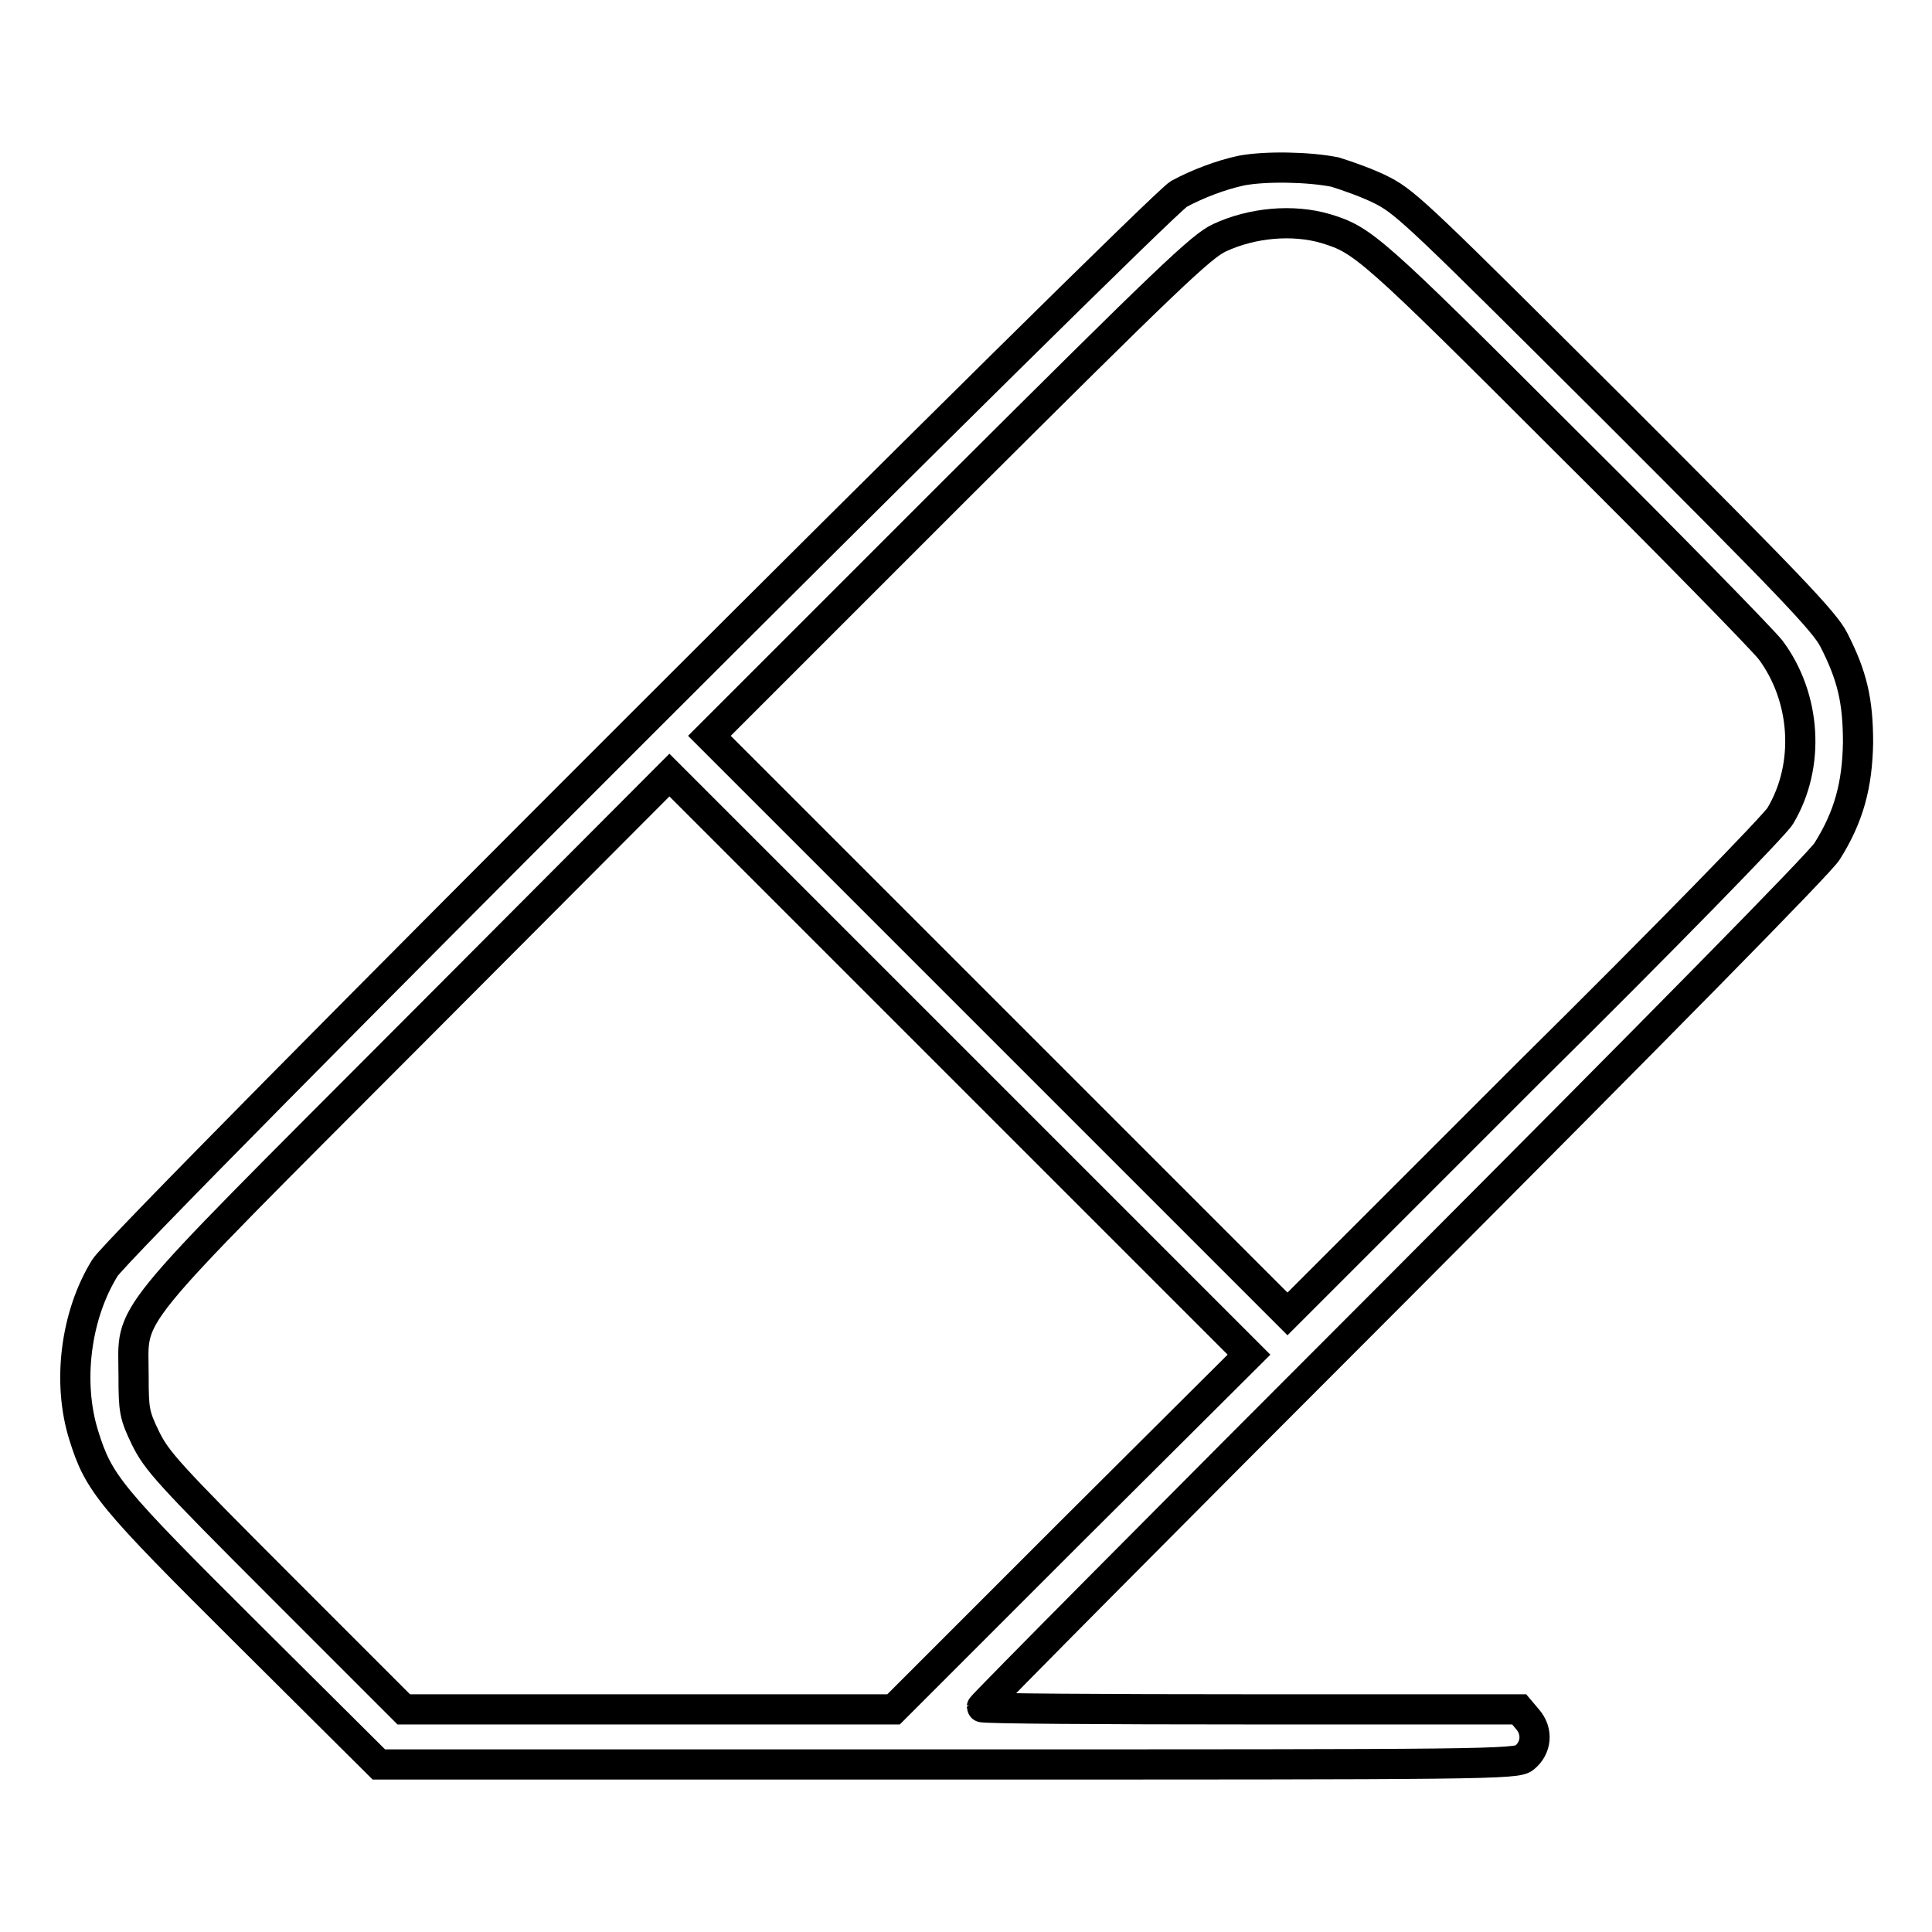
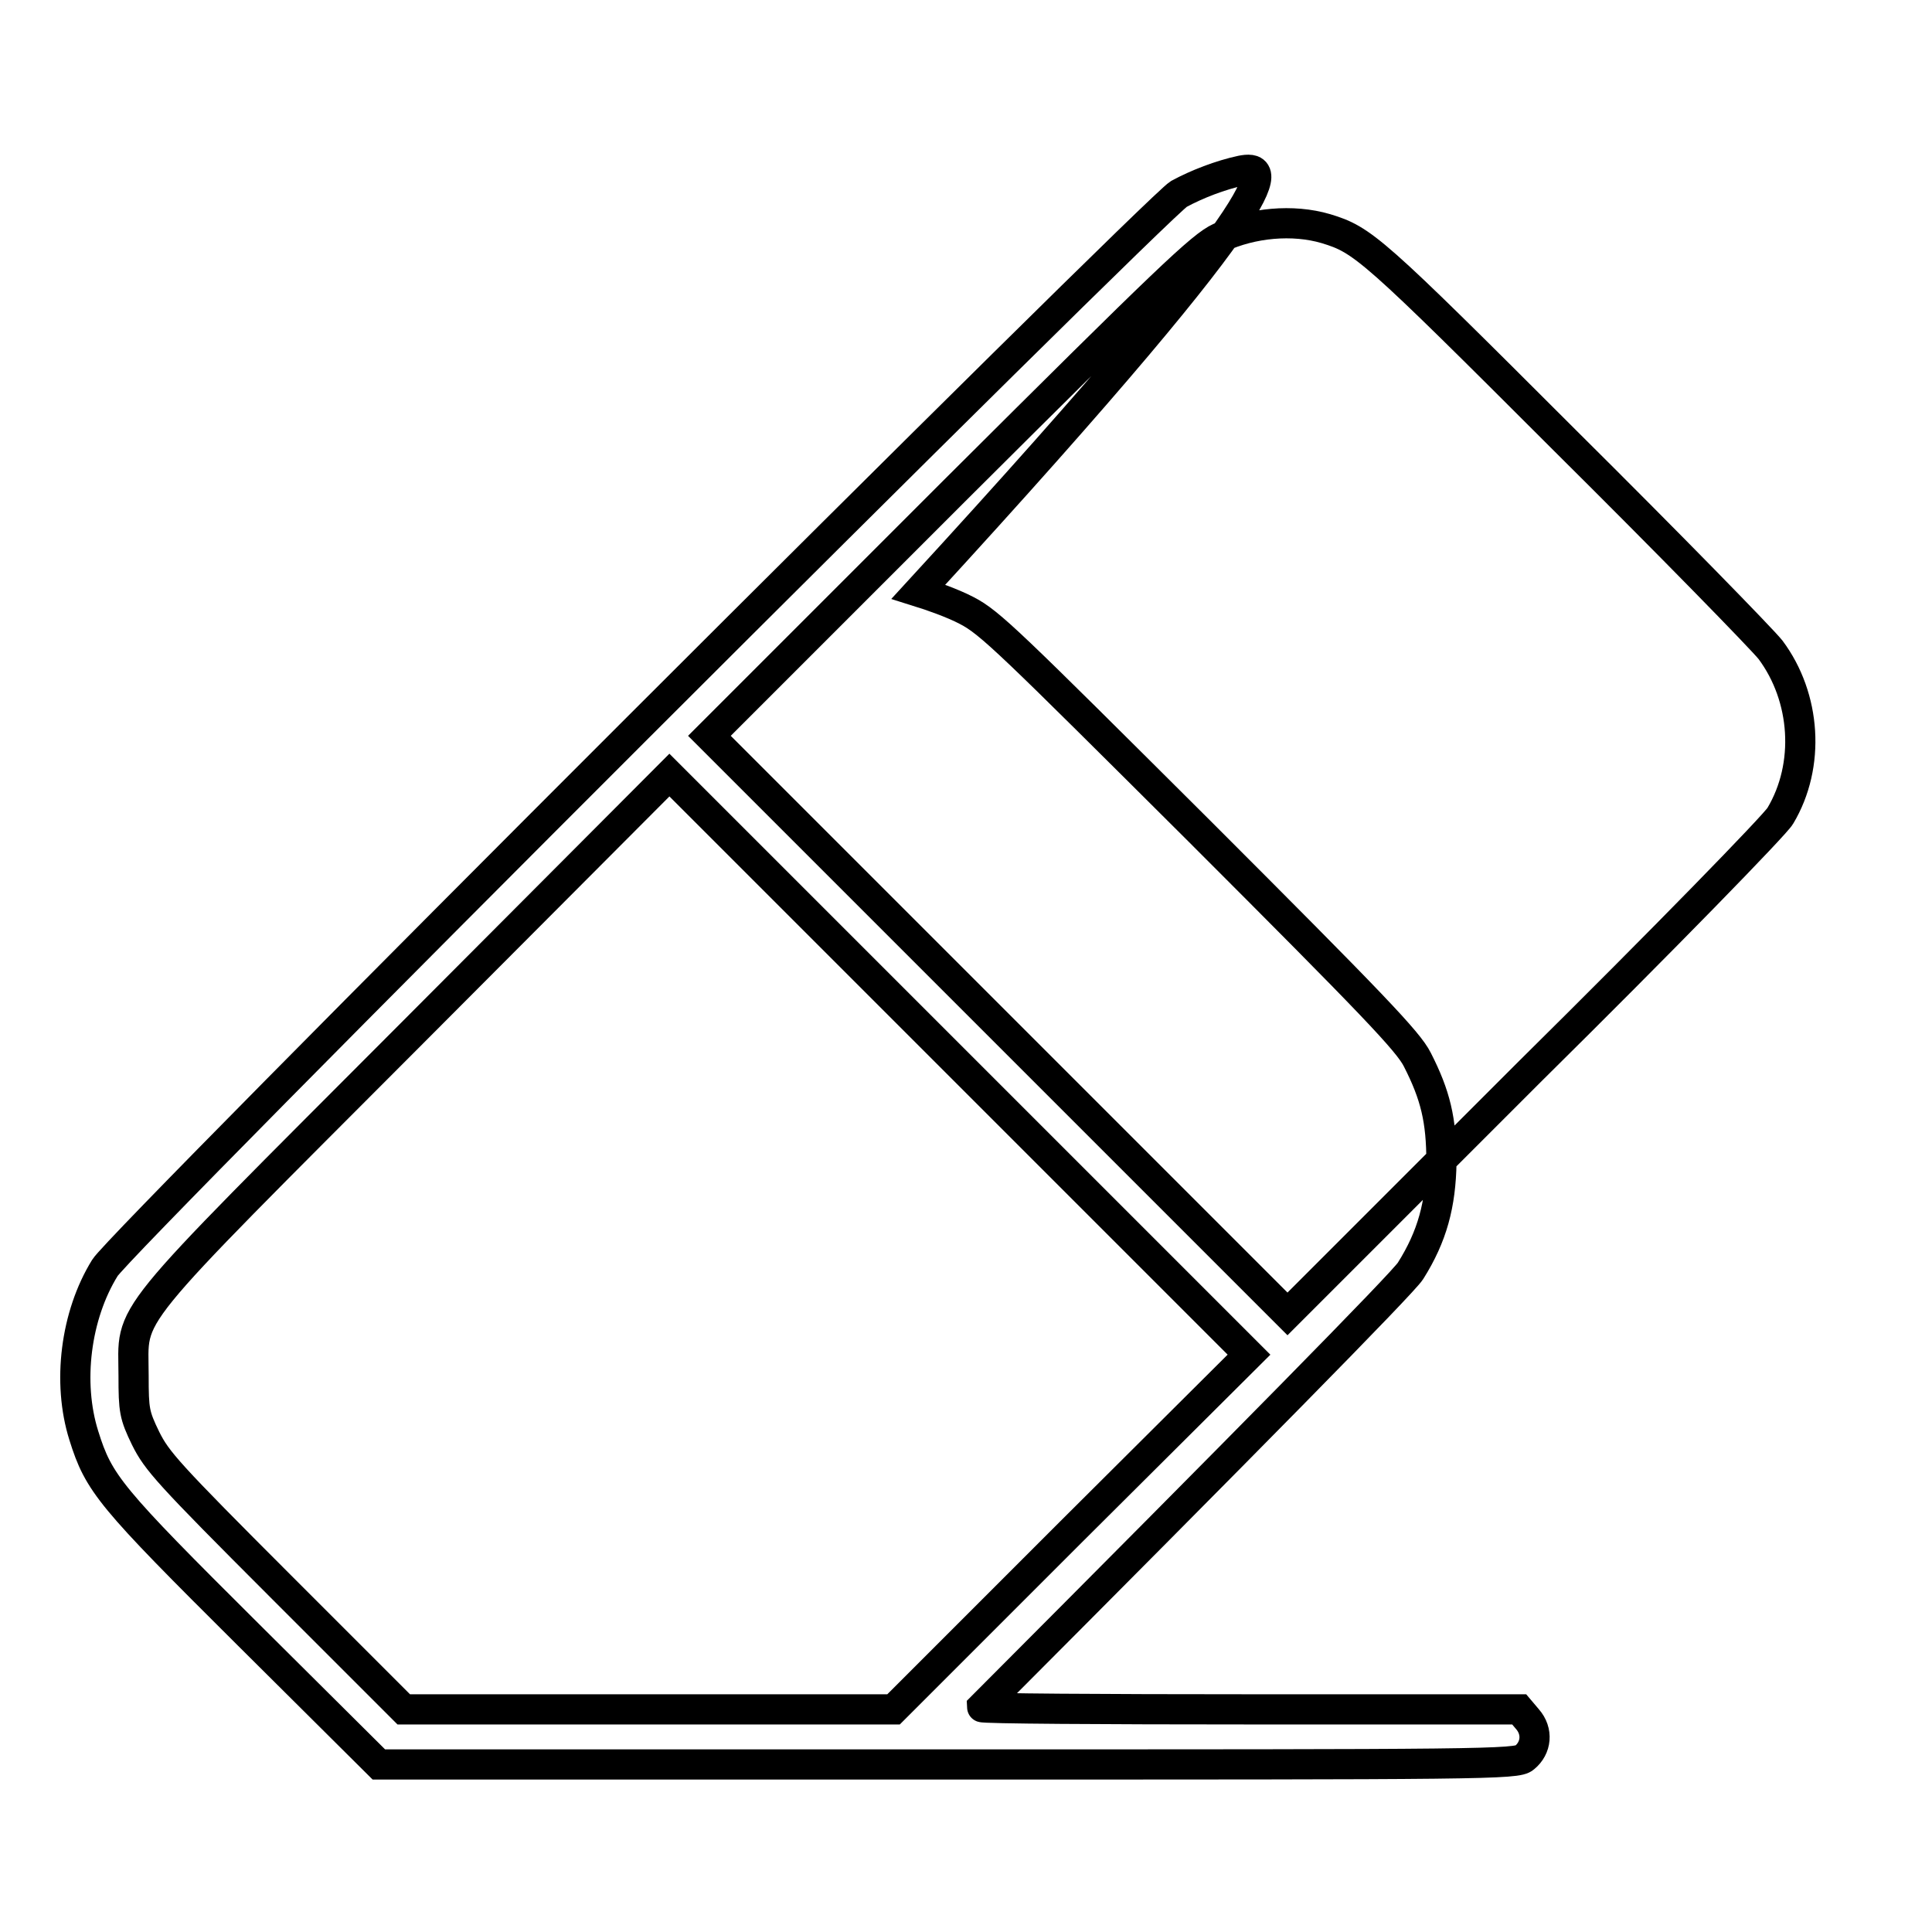
<svg xmlns="http://www.w3.org/2000/svg" version="1.1" x="0px" y="0px" viewBox="0 0 256 256" enable-background="new 0 0 256 256" xml:space="preserve">
  <g>
    <g>
      <g>
-         <path stroke-width="4" fill-opacity="0" stroke="#000000" d="M164.5,22.6c-2.8,0.6-5.9,1.8-8.3,3.1C153.1,27.6,16,164.5,13.9,168c-3.9,6.3-5,15.2-2.8,22.2c2,6.4,3.4,8.1,21.8,26.4l17.3,17.2h75.4c71.1,0,75.4,0,76.4-0.9c1.6-1.3,1.8-3.5,0.4-5.1l-1.1-1.3h-35.6c-19.6,0-35.6-0.1-35.6-0.3s24.8-25.2,55.2-55.6c34.8-34.9,55.8-56.2,56.8-57.8c2.9-4.6,4-8.8,4.1-14.4c0-5.6-0.8-8.9-3.2-13.6c-1.2-2.4-5.9-7.3-28.9-30.3c-25.1-25-27.7-27.6-30.8-29.2c-1.9-1-4.8-2-6.4-2.5C173.4,22.1,167.7,22,164.5,22.6z M175.7,30.3c4.9,1.5,6,2.4,31.6,28c13.9,13.8,26.1,26.3,27.3,27.8c4.7,6.3,5.3,15.3,1.3,22c-0.6,1.1-15.5,16.4-33.2,33.9l-32.1,32.1l-38.4-38.4L94,97.5l32.4-32.4c28.4-28.3,32.8-32.5,35.2-33.6C165.9,29.5,171.3,29,175.7,30.3z M141.9,203l-23.5,23.5l-32.5,0H53.5l-16.3-16.3c-15-15-16.4-16.6-17.9-19.6c-1.5-3.1-1.6-3.7-1.6-8.3c0-9-2.5-5.9,36.9-45.4l34.1-34.2l38.4,38.4l38.4,38.4L141.9,203z" />
+         <path stroke-width="4" fill-opacity="0" stroke="#000000" d="M164.5,22.6c-2.8,0.6-5.9,1.8-8.3,3.1C153.1,27.6,16,164.5,13.9,168c-3.9,6.3-5,15.2-2.8,22.2c2,6.4,3.4,8.1,21.8,26.4l17.3,17.2h75.4c71.1,0,75.4,0,76.4-0.9c1.6-1.3,1.8-3.5,0.4-5.1l-1.1-1.3h-35.6c-19.6,0-35.6-0.1-35.6-0.3c34.8-34.9,55.8-56.2,56.8-57.8c2.9-4.6,4-8.8,4.1-14.4c0-5.6-0.8-8.9-3.2-13.6c-1.2-2.4-5.9-7.3-28.9-30.3c-25.1-25-27.7-27.6-30.8-29.2c-1.9-1-4.8-2-6.4-2.5C173.4,22.1,167.7,22,164.5,22.6z M175.7,30.3c4.9,1.5,6,2.4,31.6,28c13.9,13.8,26.1,26.3,27.3,27.8c4.7,6.3,5.3,15.3,1.3,22c-0.6,1.1-15.5,16.4-33.2,33.9l-32.1,32.1l-38.4-38.4L94,97.5l32.4-32.4c28.4-28.3,32.8-32.5,35.2-33.6C165.9,29.5,171.3,29,175.7,30.3z M141.9,203l-23.5,23.5l-32.5,0H53.5l-16.3-16.3c-15-15-16.4-16.6-17.9-19.6c-1.5-3.1-1.6-3.7-1.6-8.3c0-9-2.5-5.9,36.9-45.4l34.1-34.2l38.4,38.4l38.4,38.4L141.9,203z" />
      </g>
    </g>
  </g>
</svg>